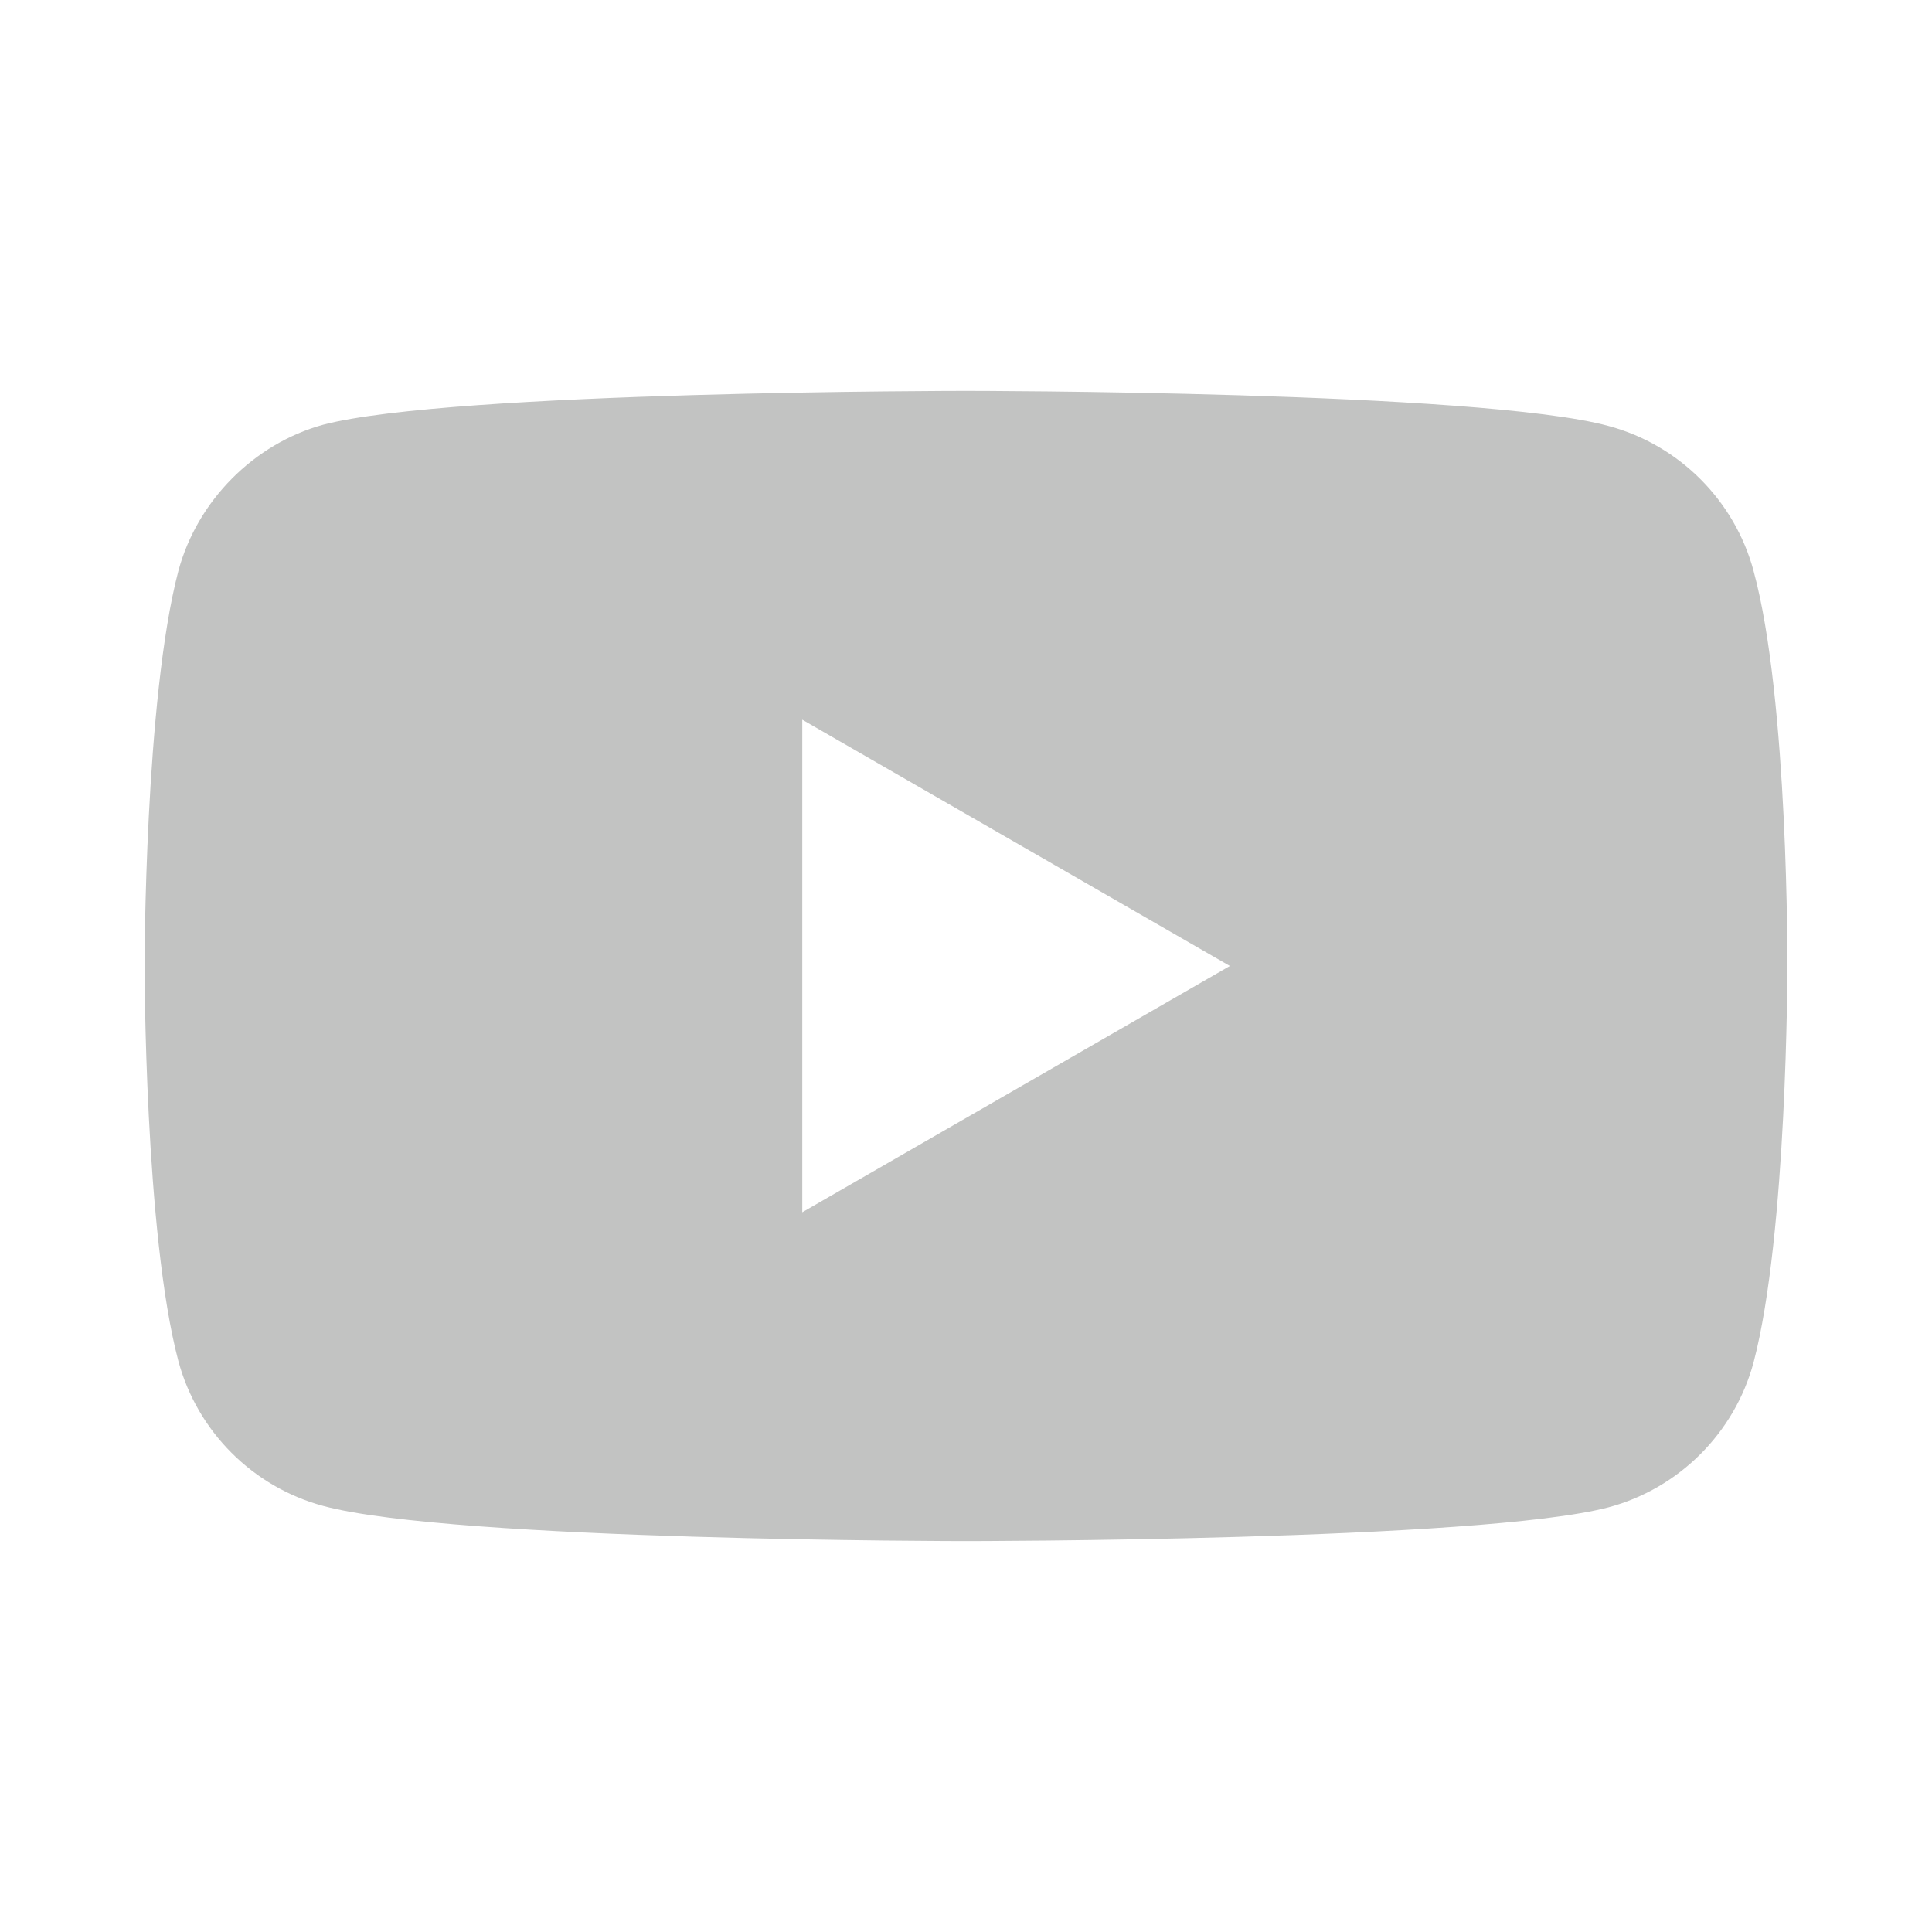
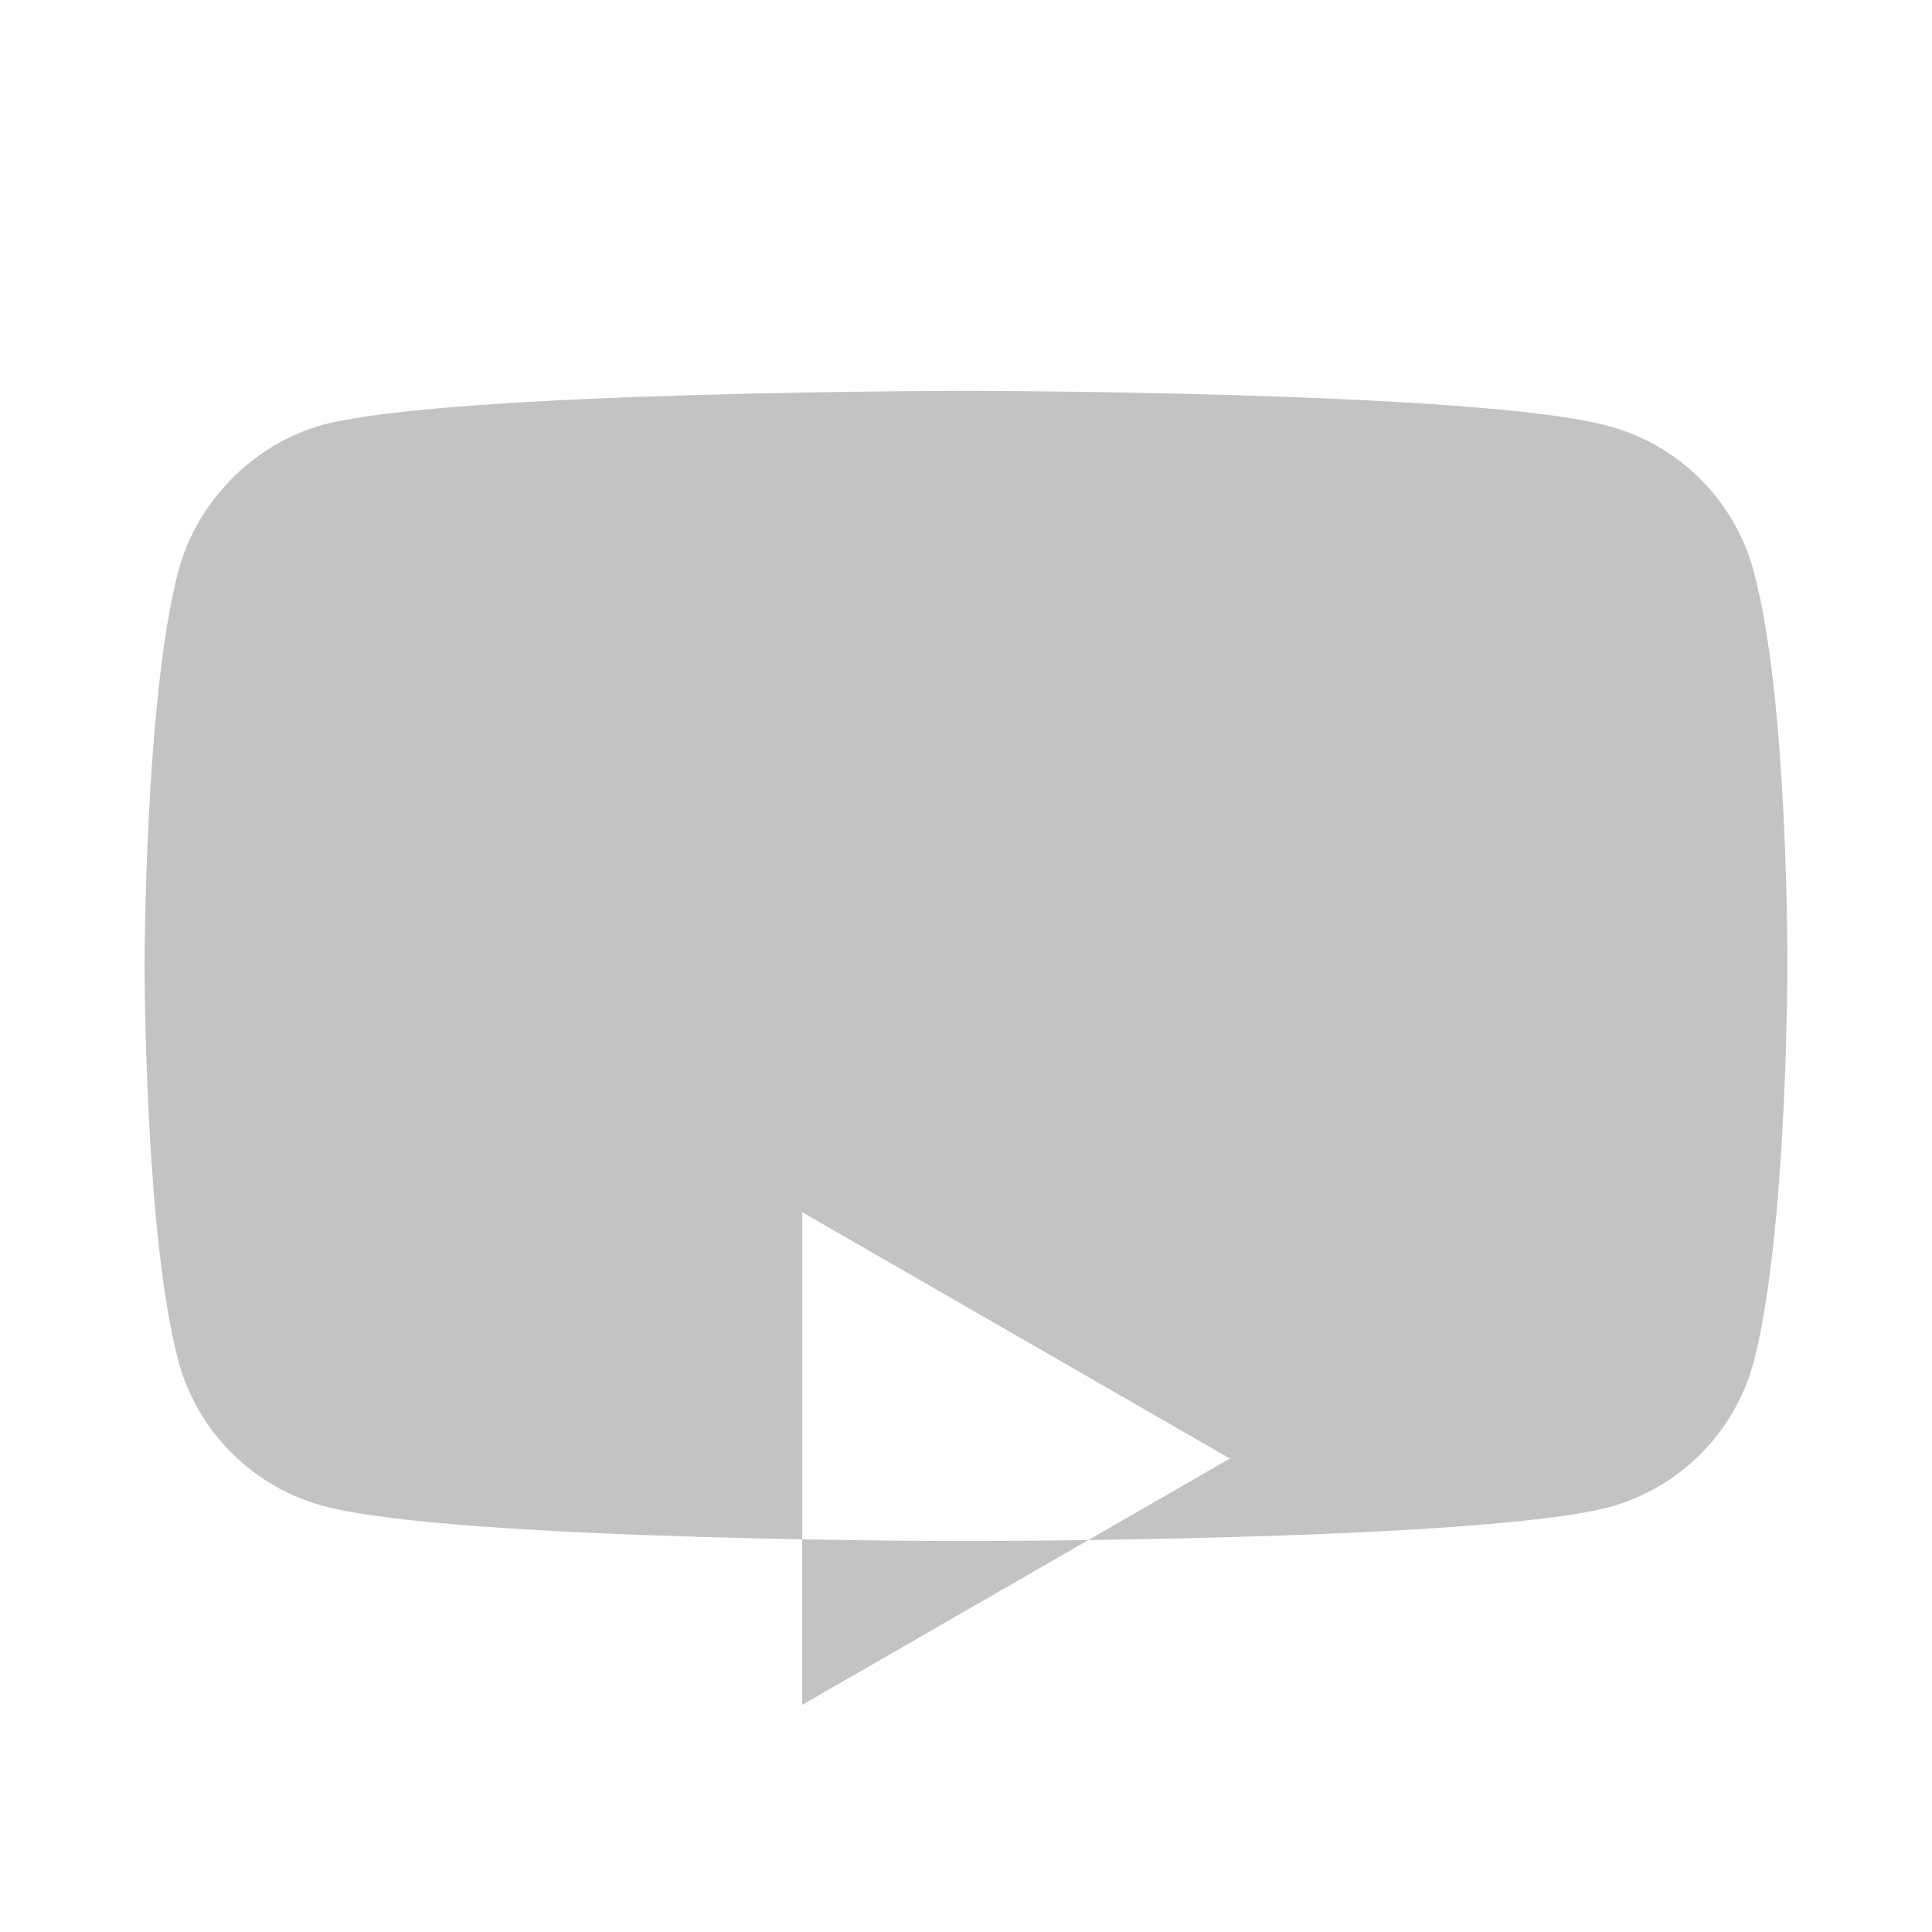
<svg xmlns="http://www.w3.org/2000/svg" width="200mm" height="200mm" viewBox="0 0 566.93 566.93">
-   <path d="M514.57 167.51c-5.56-20.65-21.84-36.93-42.49-42.49-37.72-10.32-188.62-10.32-188.62-10.32s-150.89 0-188.62 9.93c-20.25 5.56-36.93 22.24-42.49 42.88-9.93 37.72-9.93 115.95-9.93 115.95s0 78.62 9.93 115.95c5.56 20.65 21.84 36.93 42.49 42.49 38.12 10.32 188.62 10.32 188.62 10.32s150.89 0 188.62-9.93c20.65-5.56 36.93-21.84 42.49-42.49 9.92-37.72 9.92-115.95 9.92-115.95s.4-78.63-9.93-116.35ZM235.42 355.73V211.19l125.48 72.27-125.48 72.27Z" style="fill:#c2c3c2" />
+   <path d="M514.57 167.51c-5.56-20.65-21.84-36.93-42.49-42.49-37.72-10.32-188.62-10.32-188.62-10.32s-150.89 0-188.62 9.93c-20.25 5.56-36.93 22.24-42.49 42.88-9.93 37.72-9.93 115.95-9.93 115.95s0 78.62 9.93 115.95c5.56 20.65 21.84 36.93 42.49 42.49 38.12 10.32 188.62 10.32 188.62 10.32s150.89 0 188.62-9.93c20.65-5.56 36.93-21.84 42.49-42.49 9.92-37.72 9.92-115.95 9.92-115.95s.4-78.63-9.93-116.35ZM235.42 355.73l125.48 72.27-125.48 72.27Z" style="fill:#c2c3c2" />
</svg>